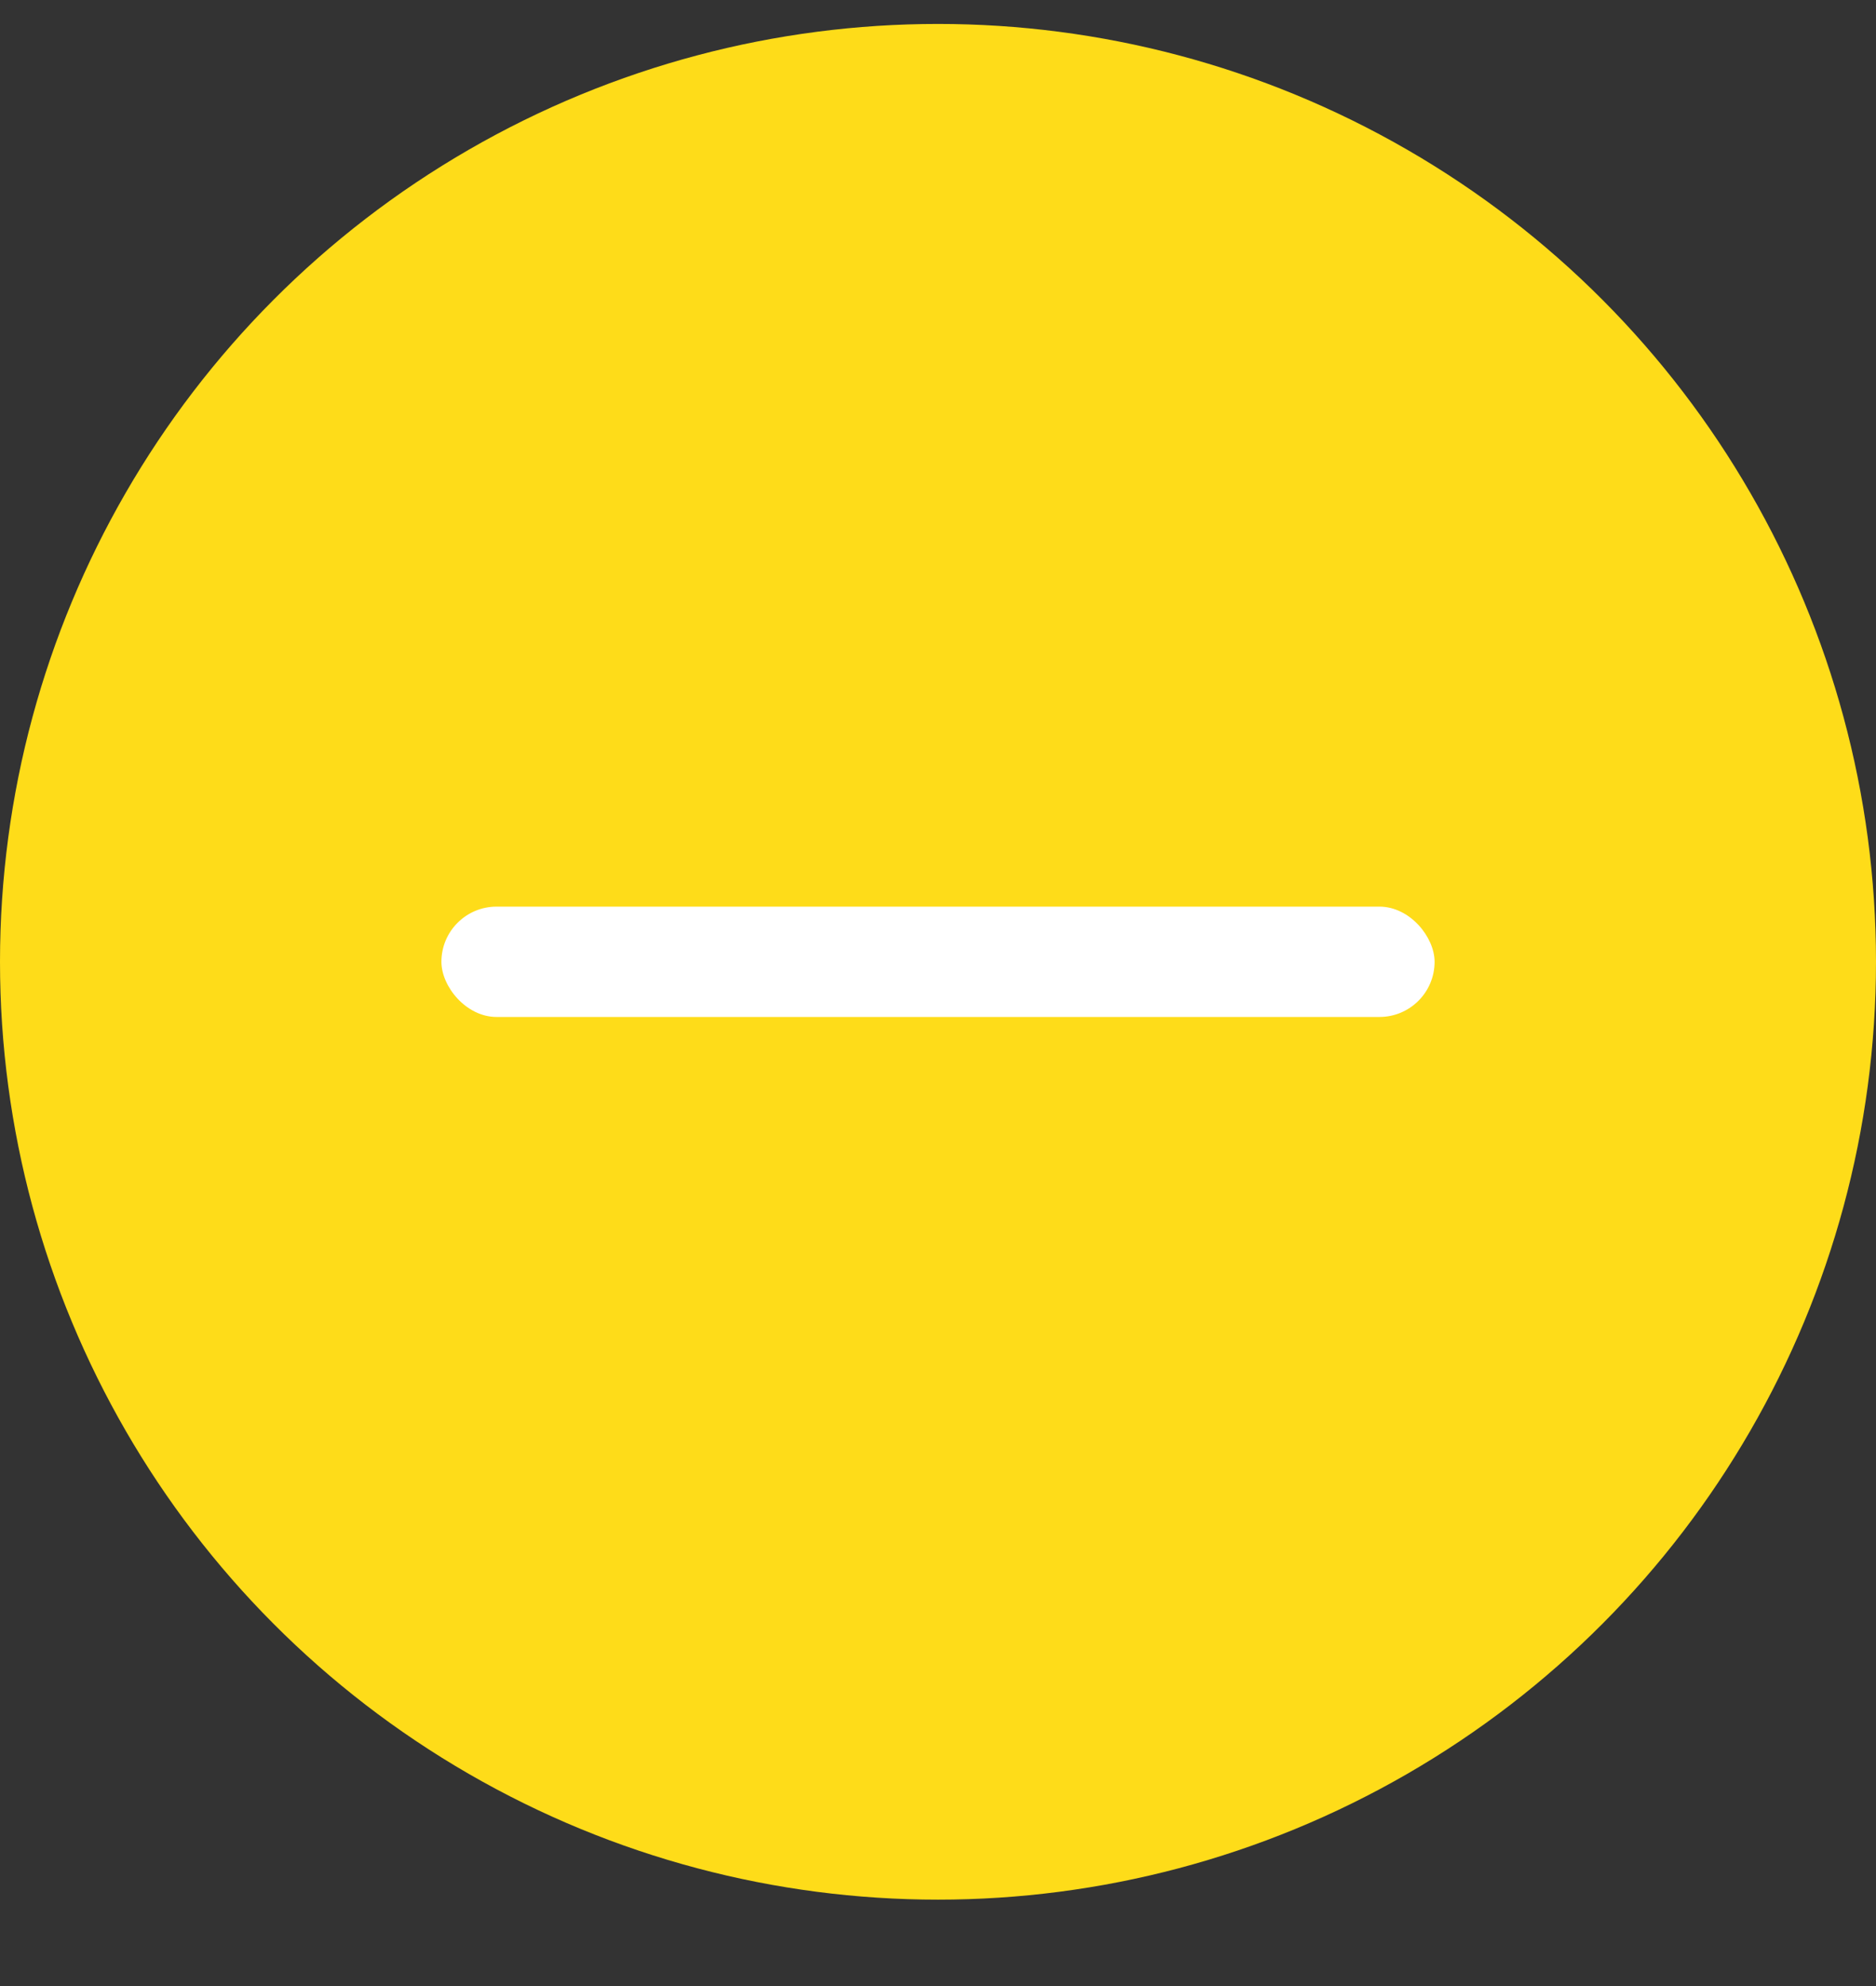
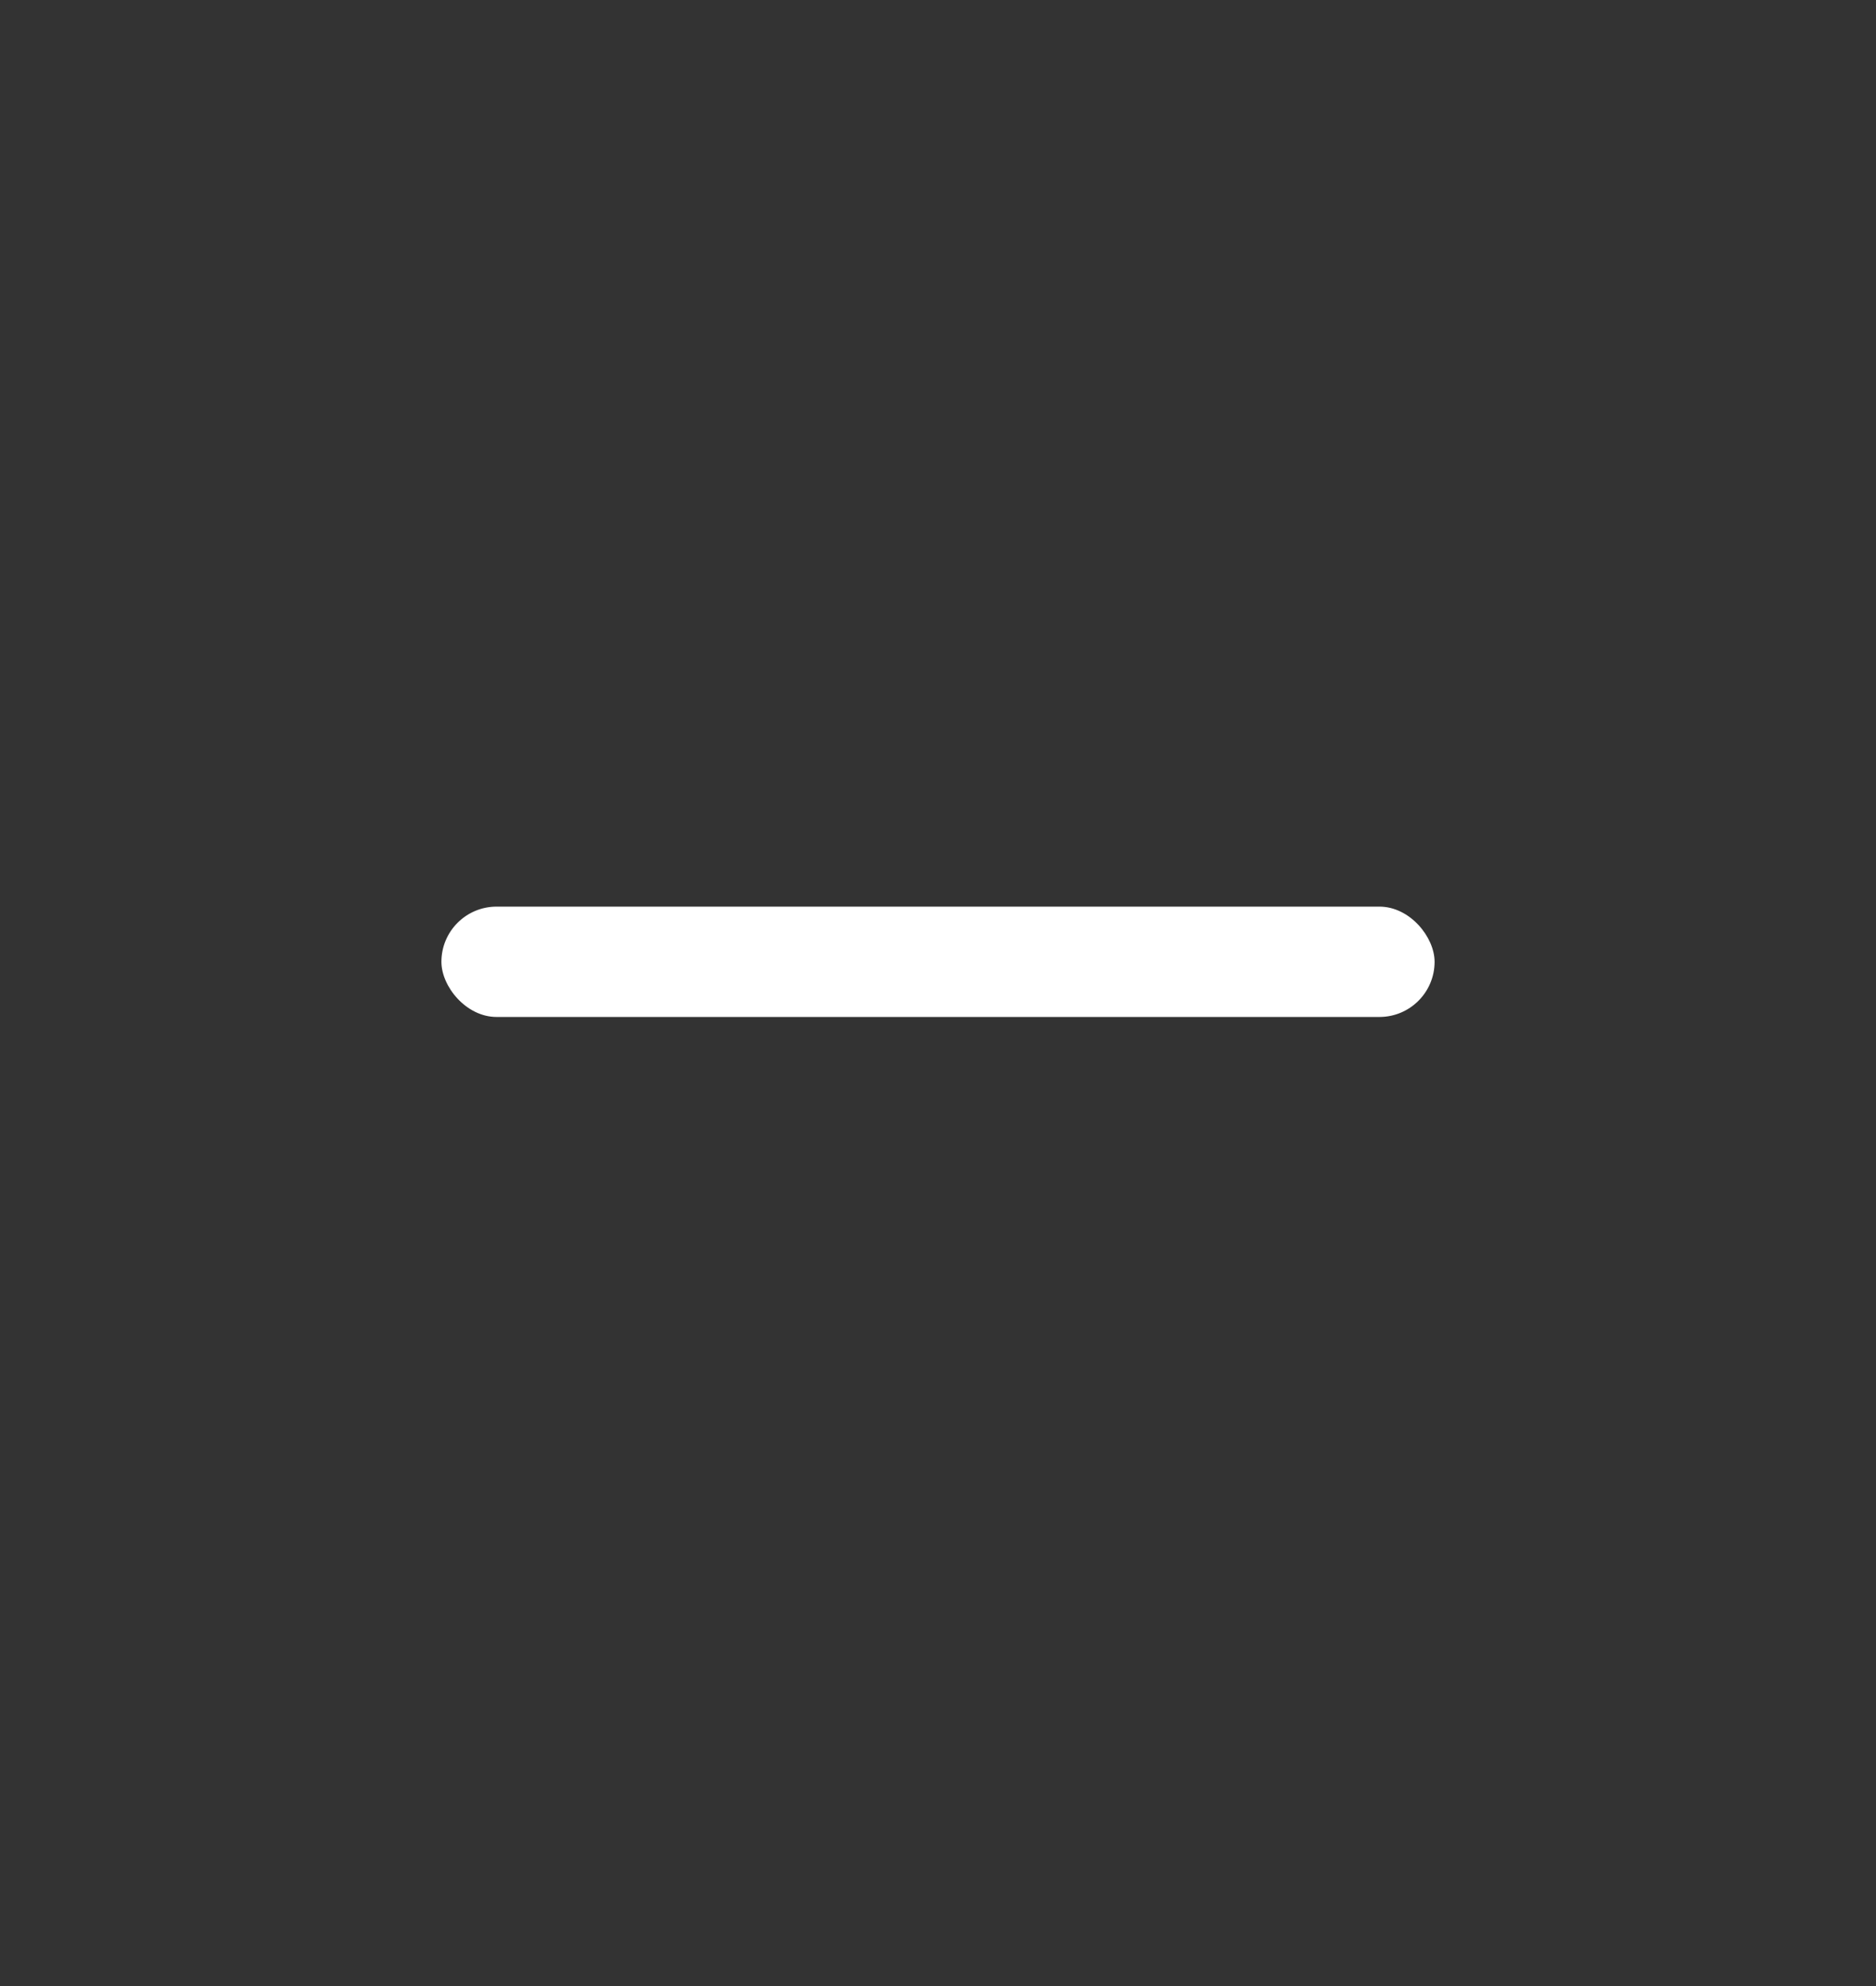
<svg xmlns="http://www.w3.org/2000/svg" width="17px" height="18px" viewBox="0 0 17 18" version="1.1">
  <rect x="0" y="0" width="17" height="18" fill="#333333" stroke="none" />
  <g id="Page-2" stroke="none" stroke-width="1" fill="none" fill-rule="evenodd">
    <g id="Mobile-Shop-01---Cart-popup" transform="translate(-252, -233)">
      <g id="Product" transform="translate(0, 172)">
        <g id="number-of-products" transform="translate(252, 61.217)">
          <g id="icon/minus">
            <g id="Group">
-               <circle id="Oval" fill="#FEDC19" cx="8.5" cy="8.5" r="8.5" />
              <rect id="Rectangle" fill="#FFFFFF" x="4" y="8" width="9" height="1" rx="0.5" />
            </g>
          </g>
        </g>
      </g>
    </g>
  </g>
</svg>